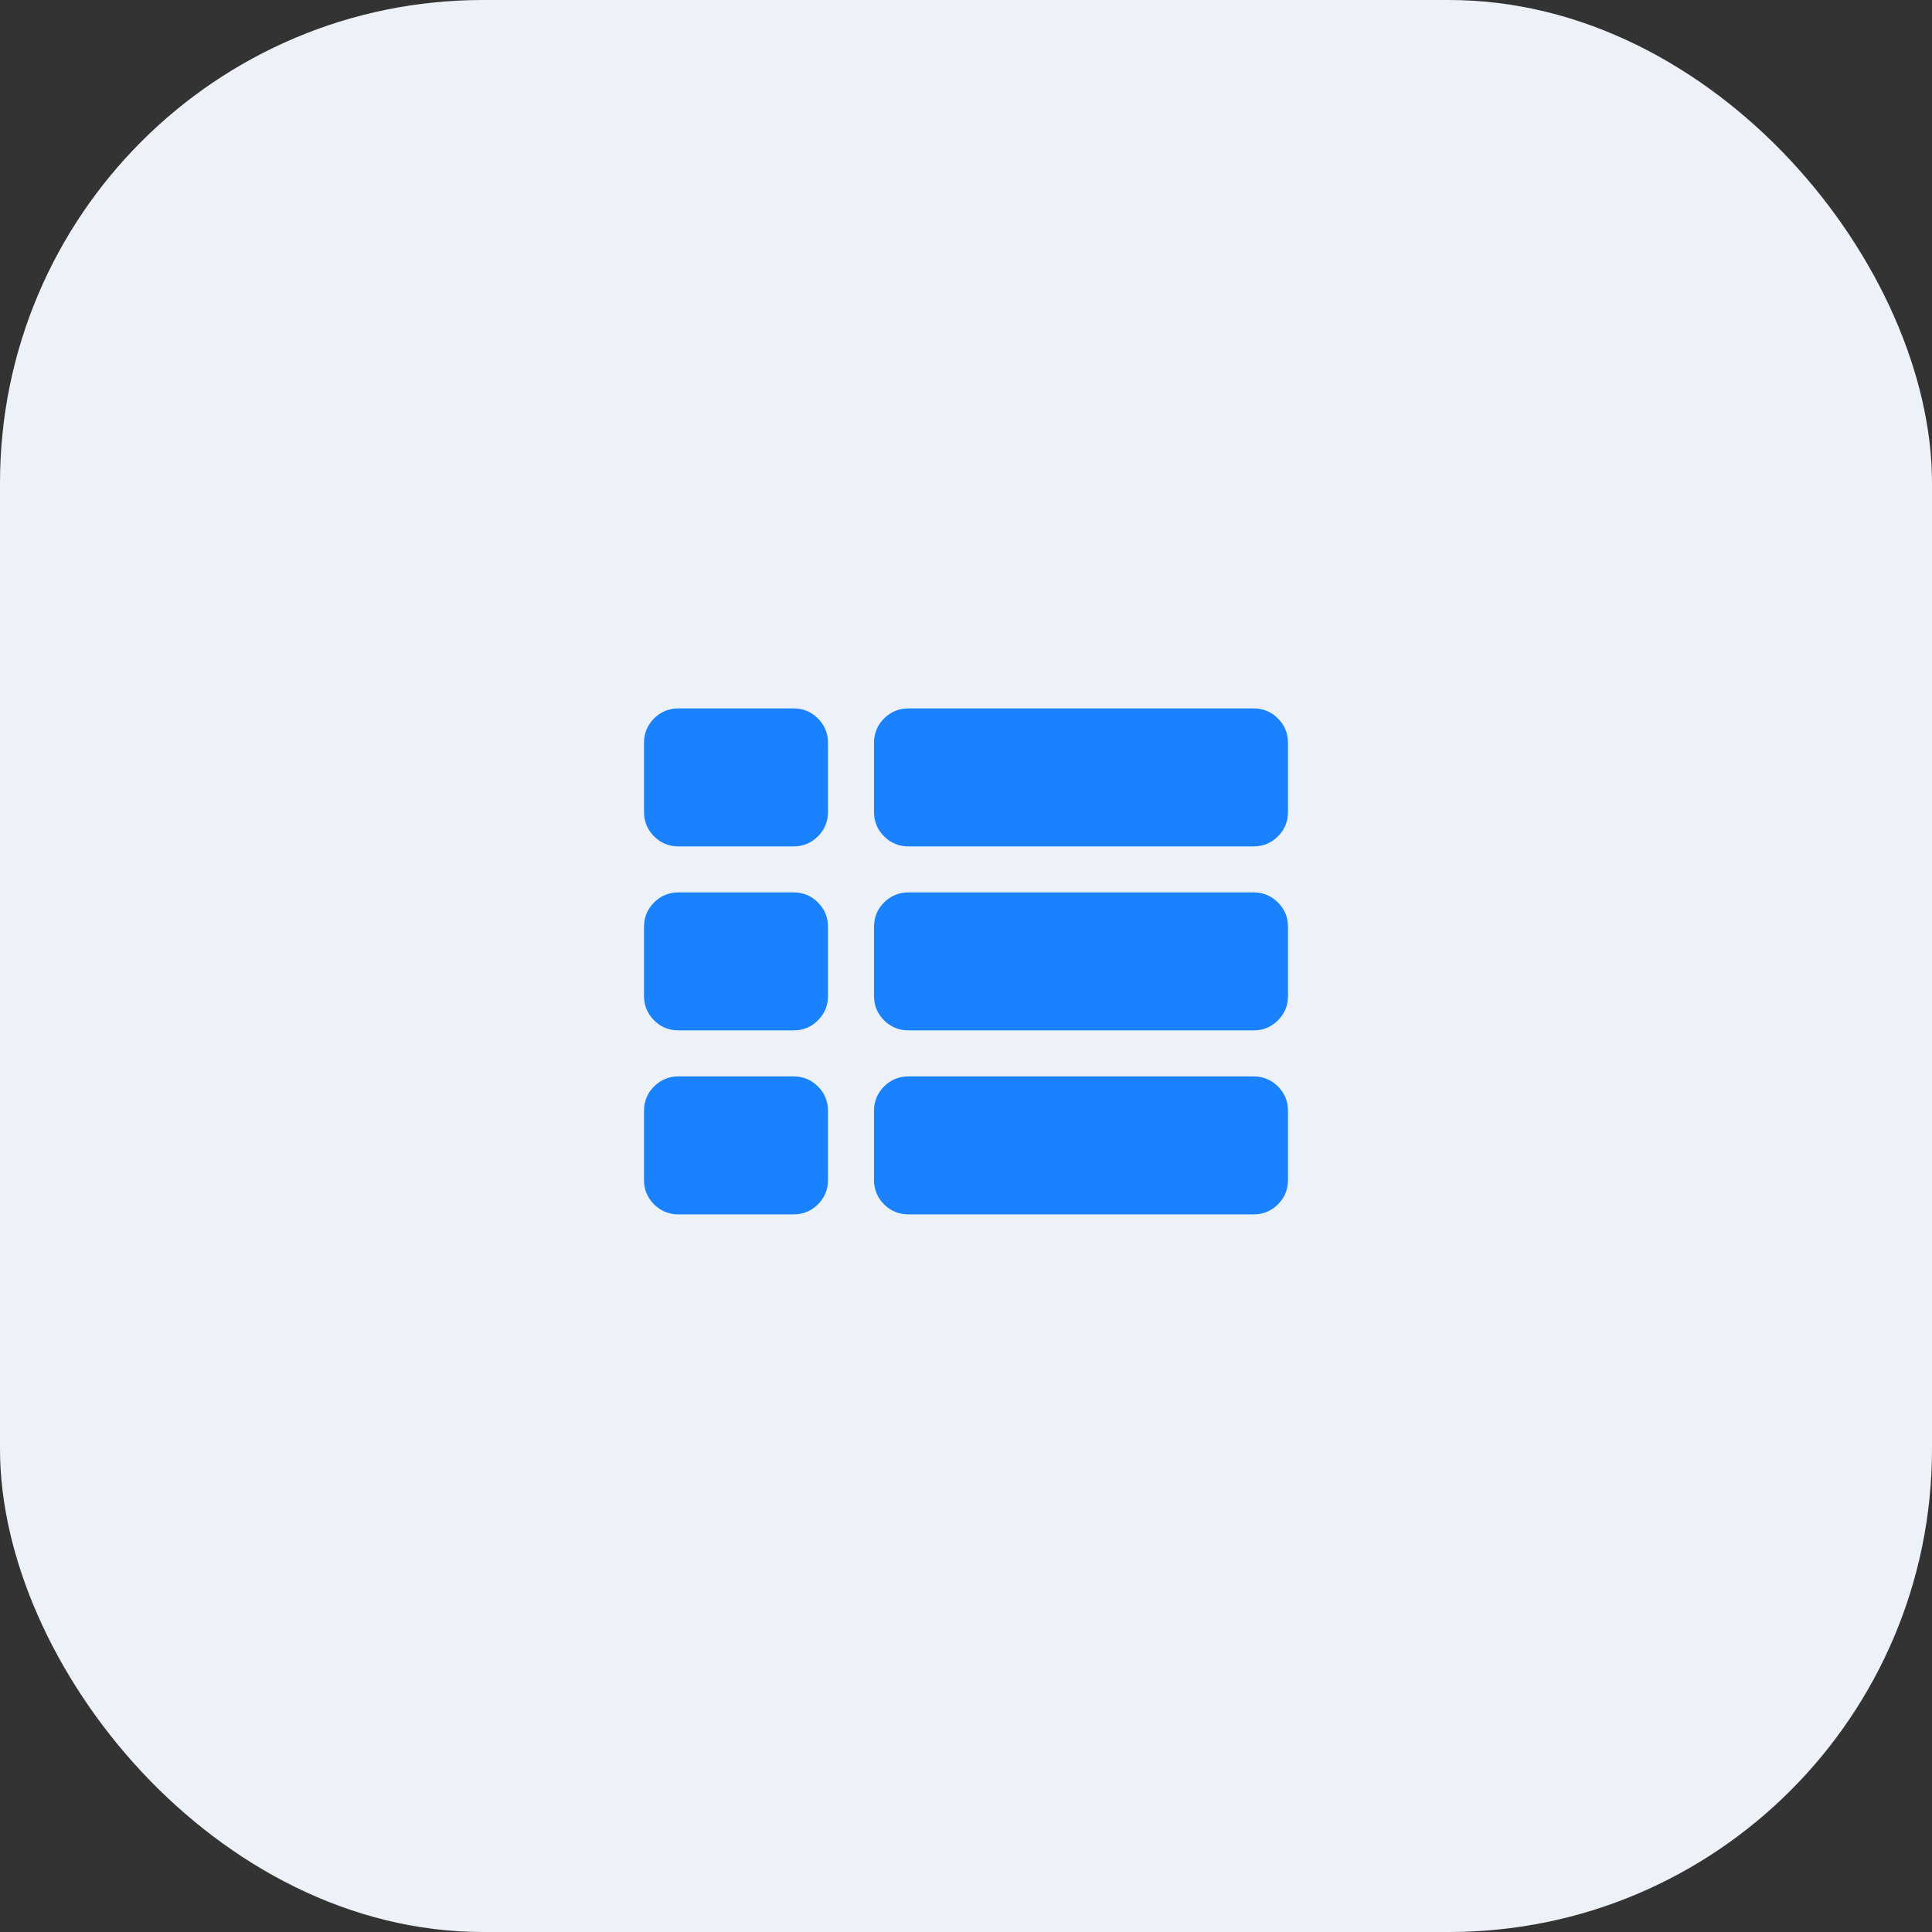
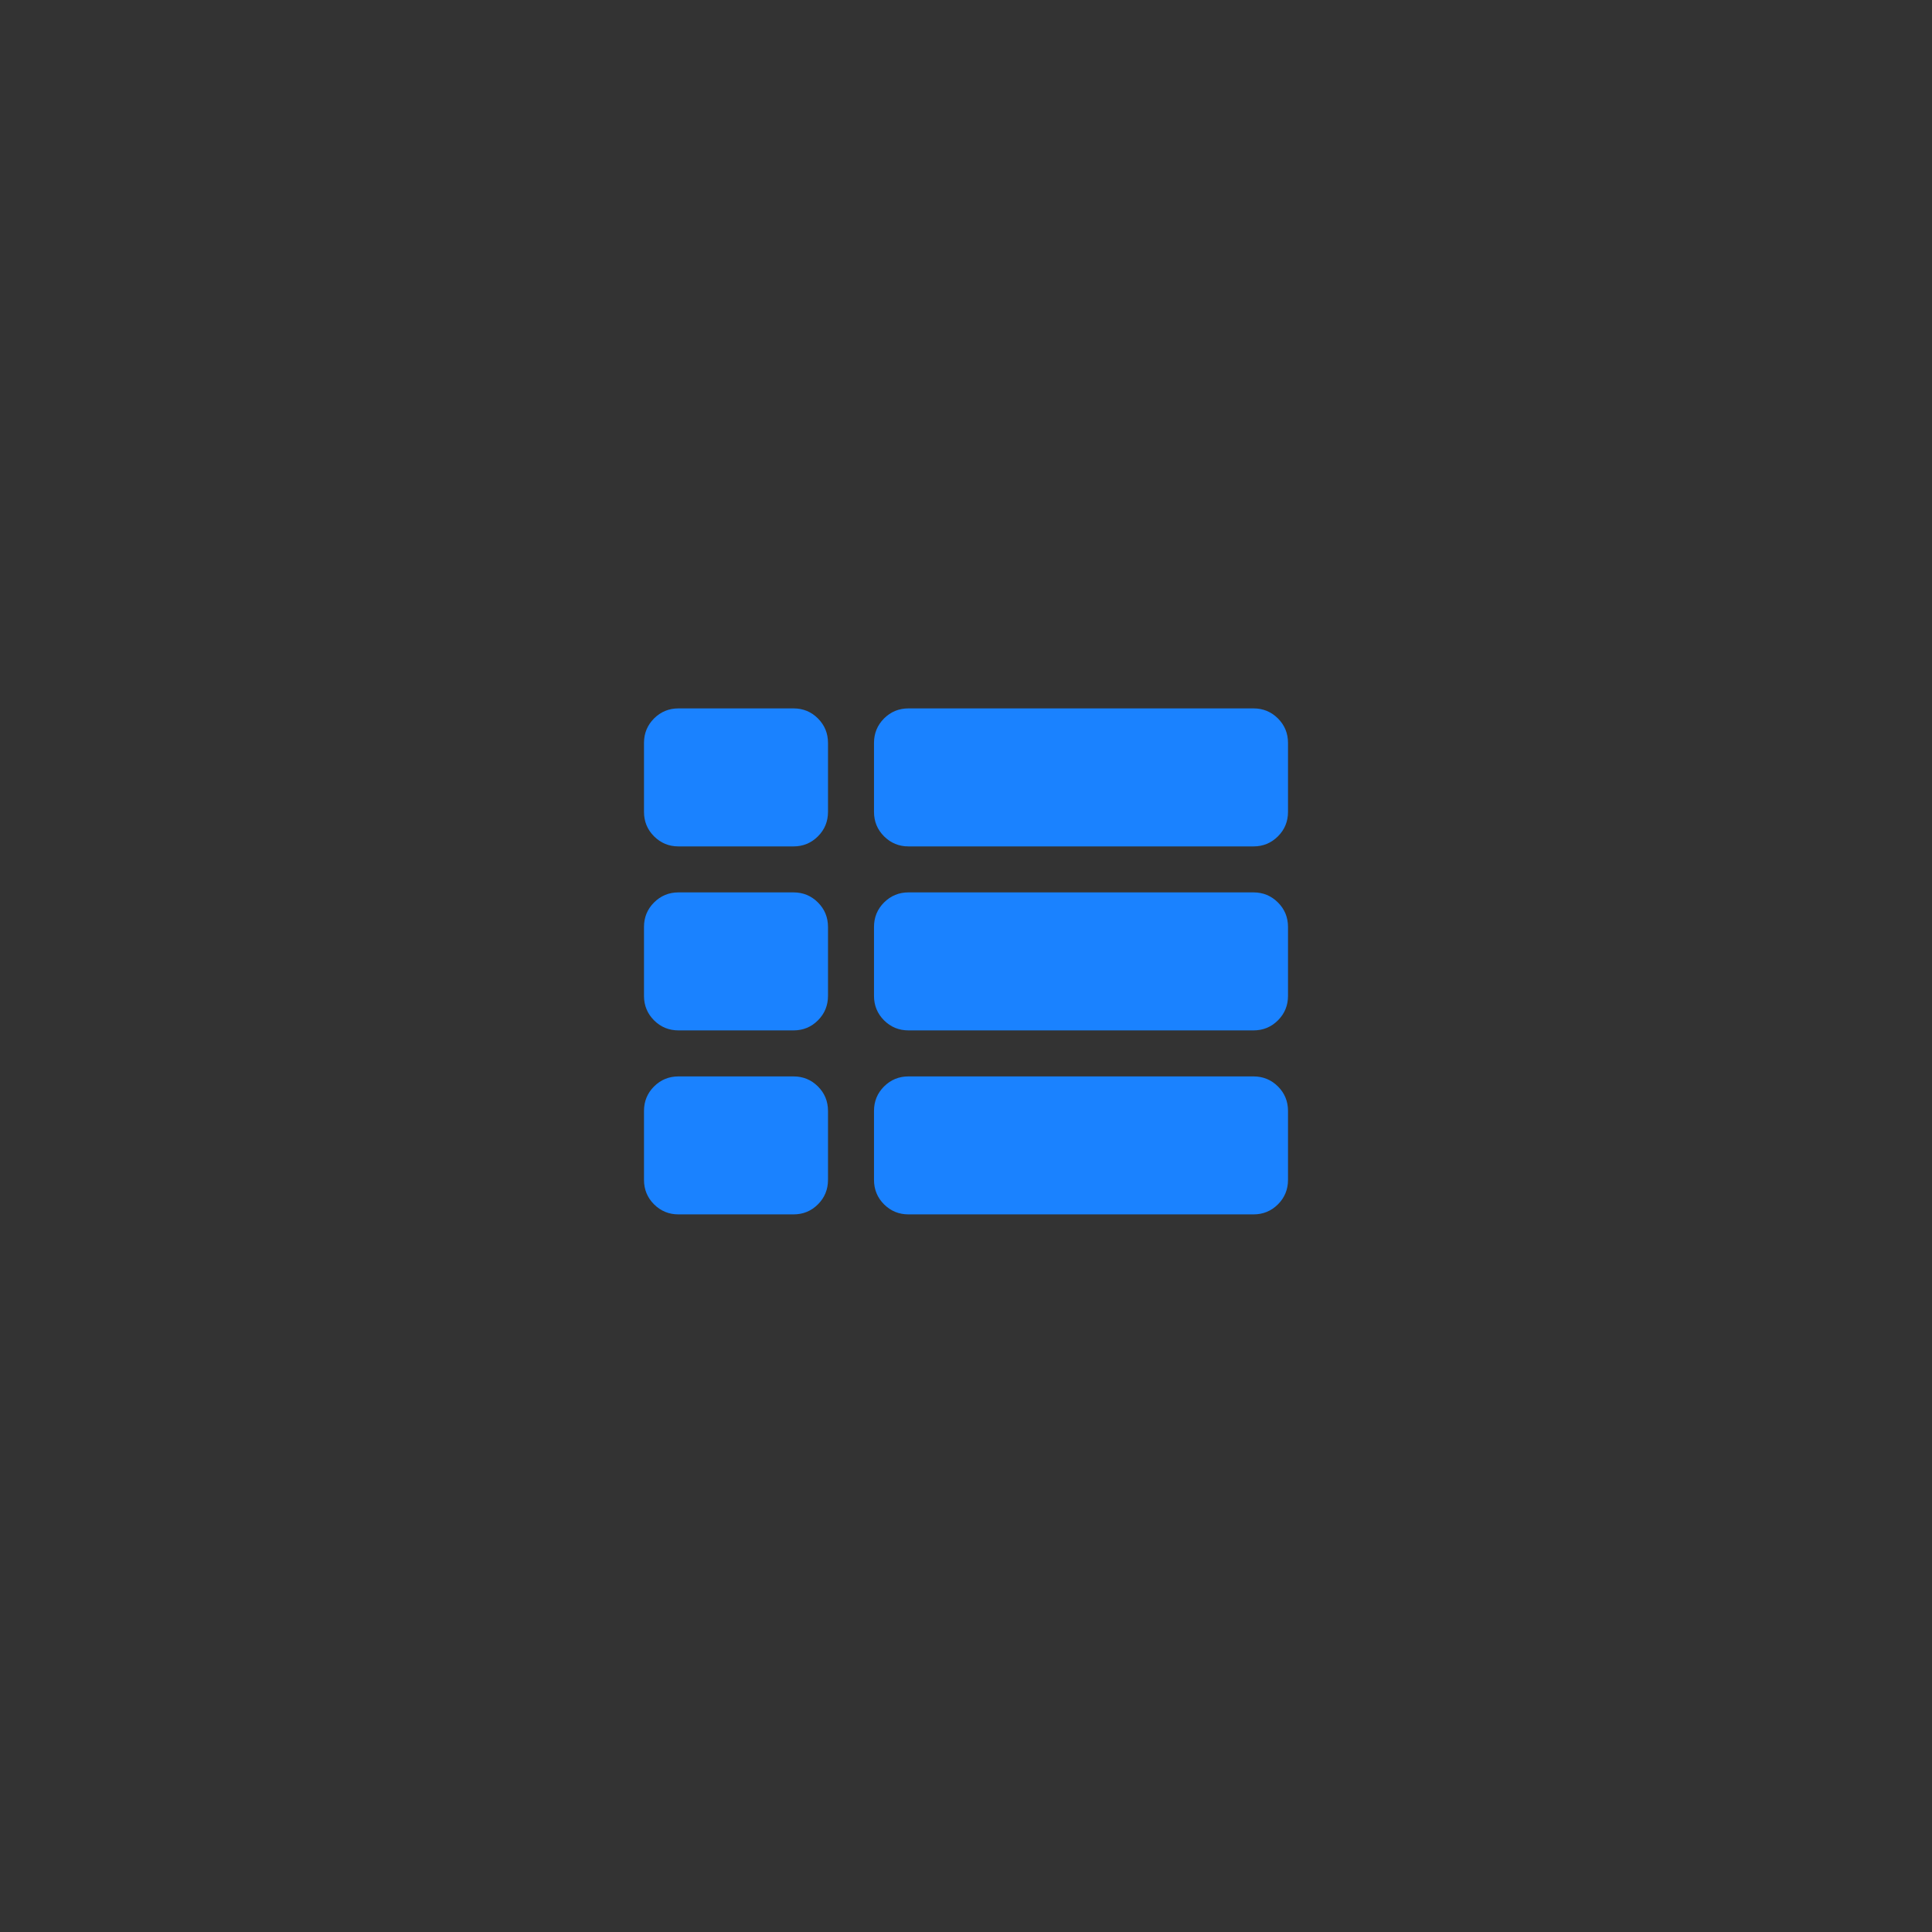
<svg xmlns="http://www.w3.org/2000/svg" width="60" height="60" viewBox="0 0 60 60" fill="none">
  <rect x="0" y="0" width="60" height="60" fill="#333333" stroke="none" />
-   <rect width="60" height="60" rx="15" fill="#EDF2F8" />
  <path d="M25.714 34.5V36.643C25.714 36.941 25.61 37.194 25.402 37.402C25.194 37.61 24.941 37.714 24.643 37.714H21.071C20.774 37.714 20.521 37.61 20.312 37.402C20.104 37.194 20 36.941 20 36.643V34.5C20 34.202 20.104 33.949 20.312 33.741C20.521 33.533 20.774 33.429 21.071 33.429H24.643C24.941 33.429 25.194 33.533 25.402 33.741C25.61 33.949 25.714 34.202 25.714 34.5ZM25.714 28.786V30.929C25.714 31.226 25.61 31.479 25.402 31.688C25.194 31.896 24.941 32 24.643 32H21.071C20.774 32 20.521 31.896 20.312 31.688C20.104 31.479 20 31.226 20 30.929V28.786C20 28.488 20.104 28.235 20.312 28.027C20.521 27.819 20.774 27.714 21.071 27.714H24.643C24.941 27.714 25.194 27.819 25.402 28.027C25.61 28.235 25.714 28.488 25.714 28.786ZM40 34.5V36.643C40 36.941 39.896 37.194 39.688 37.402C39.479 37.61 39.226 37.714 38.929 37.714H28.214C27.917 37.714 27.664 37.61 27.455 37.402C27.247 37.194 27.143 36.941 27.143 36.643V34.5C27.143 34.202 27.247 33.949 27.455 33.741C27.664 33.533 27.917 33.429 28.214 33.429H38.929C39.226 33.429 39.479 33.533 39.688 33.741C39.896 33.949 40 34.202 40 34.5ZM25.714 23.071V25.214C25.714 25.512 25.61 25.765 25.402 25.973C25.194 26.181 24.941 26.286 24.643 26.286H21.071C20.774 26.286 20.521 26.181 20.312 25.973C20.104 25.765 20 25.512 20 25.214V23.071C20 22.774 20.104 22.521 20.312 22.312C20.521 22.104 20.774 22 21.071 22H24.643C24.941 22 25.194 22.104 25.402 22.312C25.61 22.521 25.714 22.774 25.714 23.071ZM40 28.786V30.929C40 31.226 39.896 31.479 39.688 31.688C39.479 31.896 39.226 32 38.929 32H28.214C27.917 32 27.664 31.896 27.455 31.688C27.247 31.479 27.143 31.226 27.143 30.929V28.786C27.143 28.488 27.247 28.235 27.455 28.027C27.664 27.819 27.917 27.714 28.214 27.714H38.929C39.226 27.714 39.479 27.819 39.688 28.027C39.896 28.235 40 28.488 40 28.786ZM40 23.071V25.214C40 25.512 39.896 25.765 39.688 25.973C39.479 26.181 39.226 26.286 38.929 26.286H28.214C27.917 26.286 27.664 26.181 27.455 25.973C27.247 25.765 27.143 25.512 27.143 25.214V23.071C27.143 22.774 27.247 22.521 27.455 22.312C27.664 22.104 27.917 22 28.214 22H38.929C39.226 22 39.479 22.104 39.688 22.312C39.896 22.521 40 22.774 40 23.071Z" fill="#1A82FF" />
</svg>